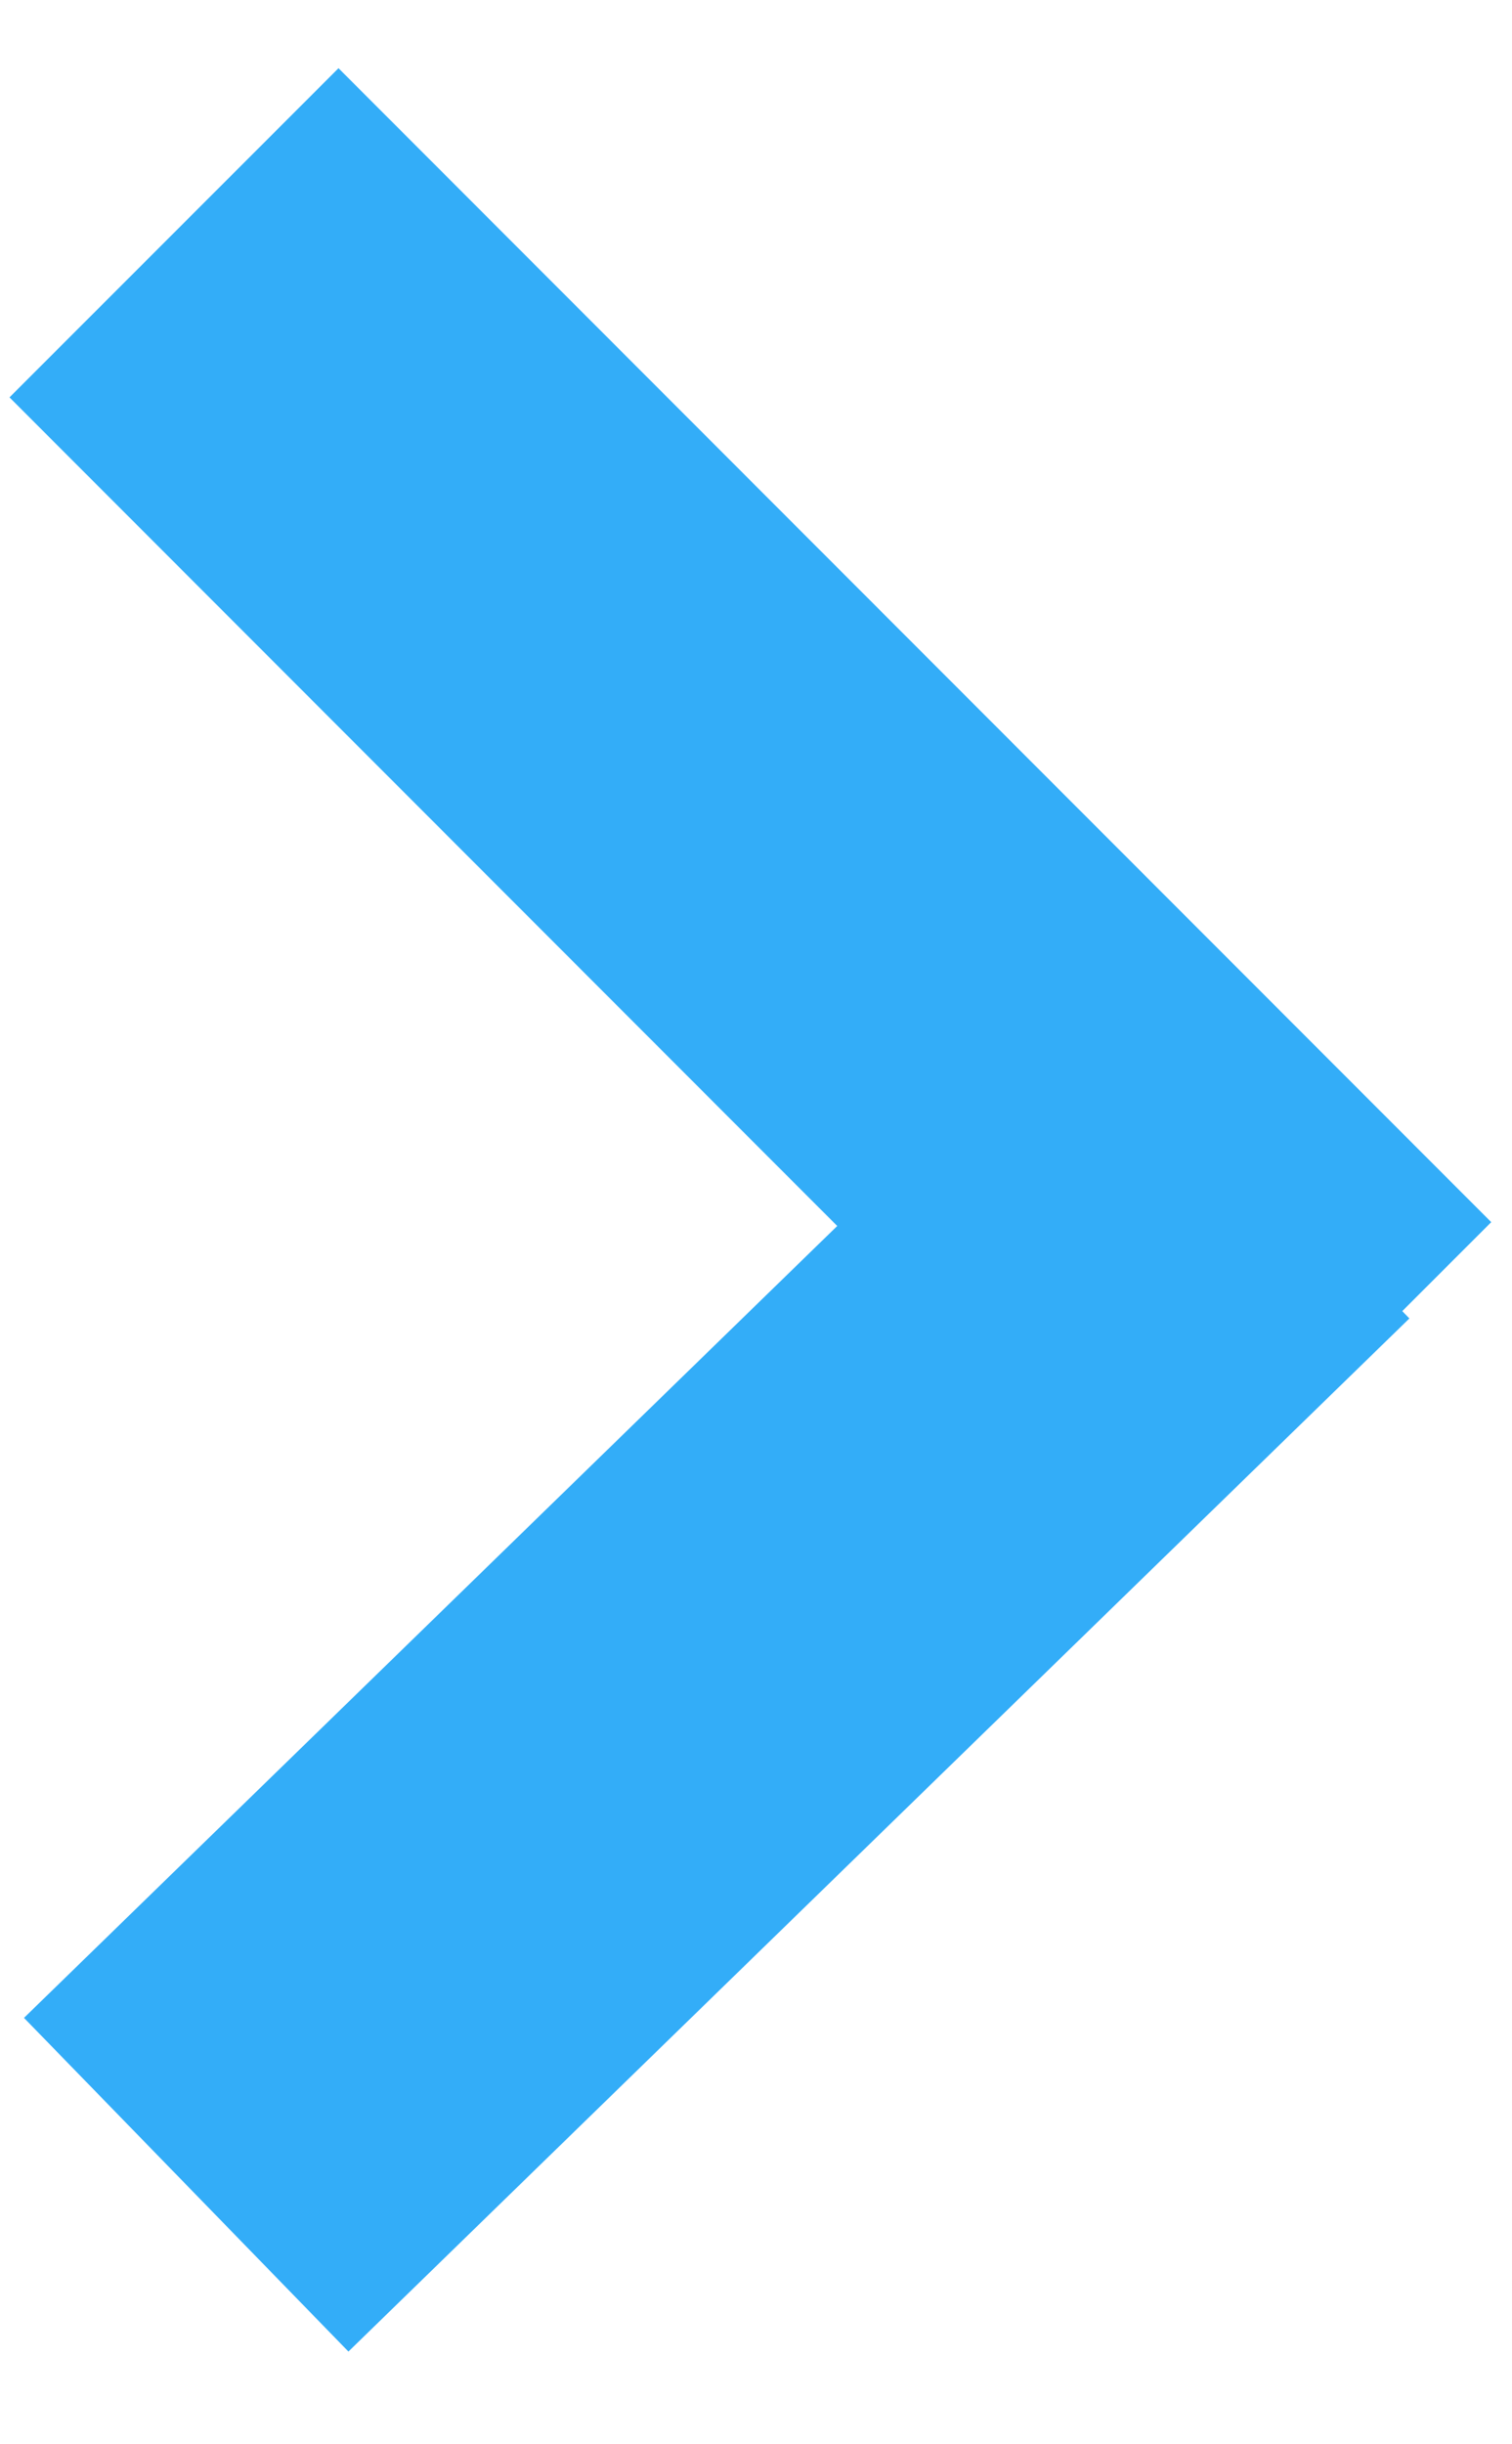
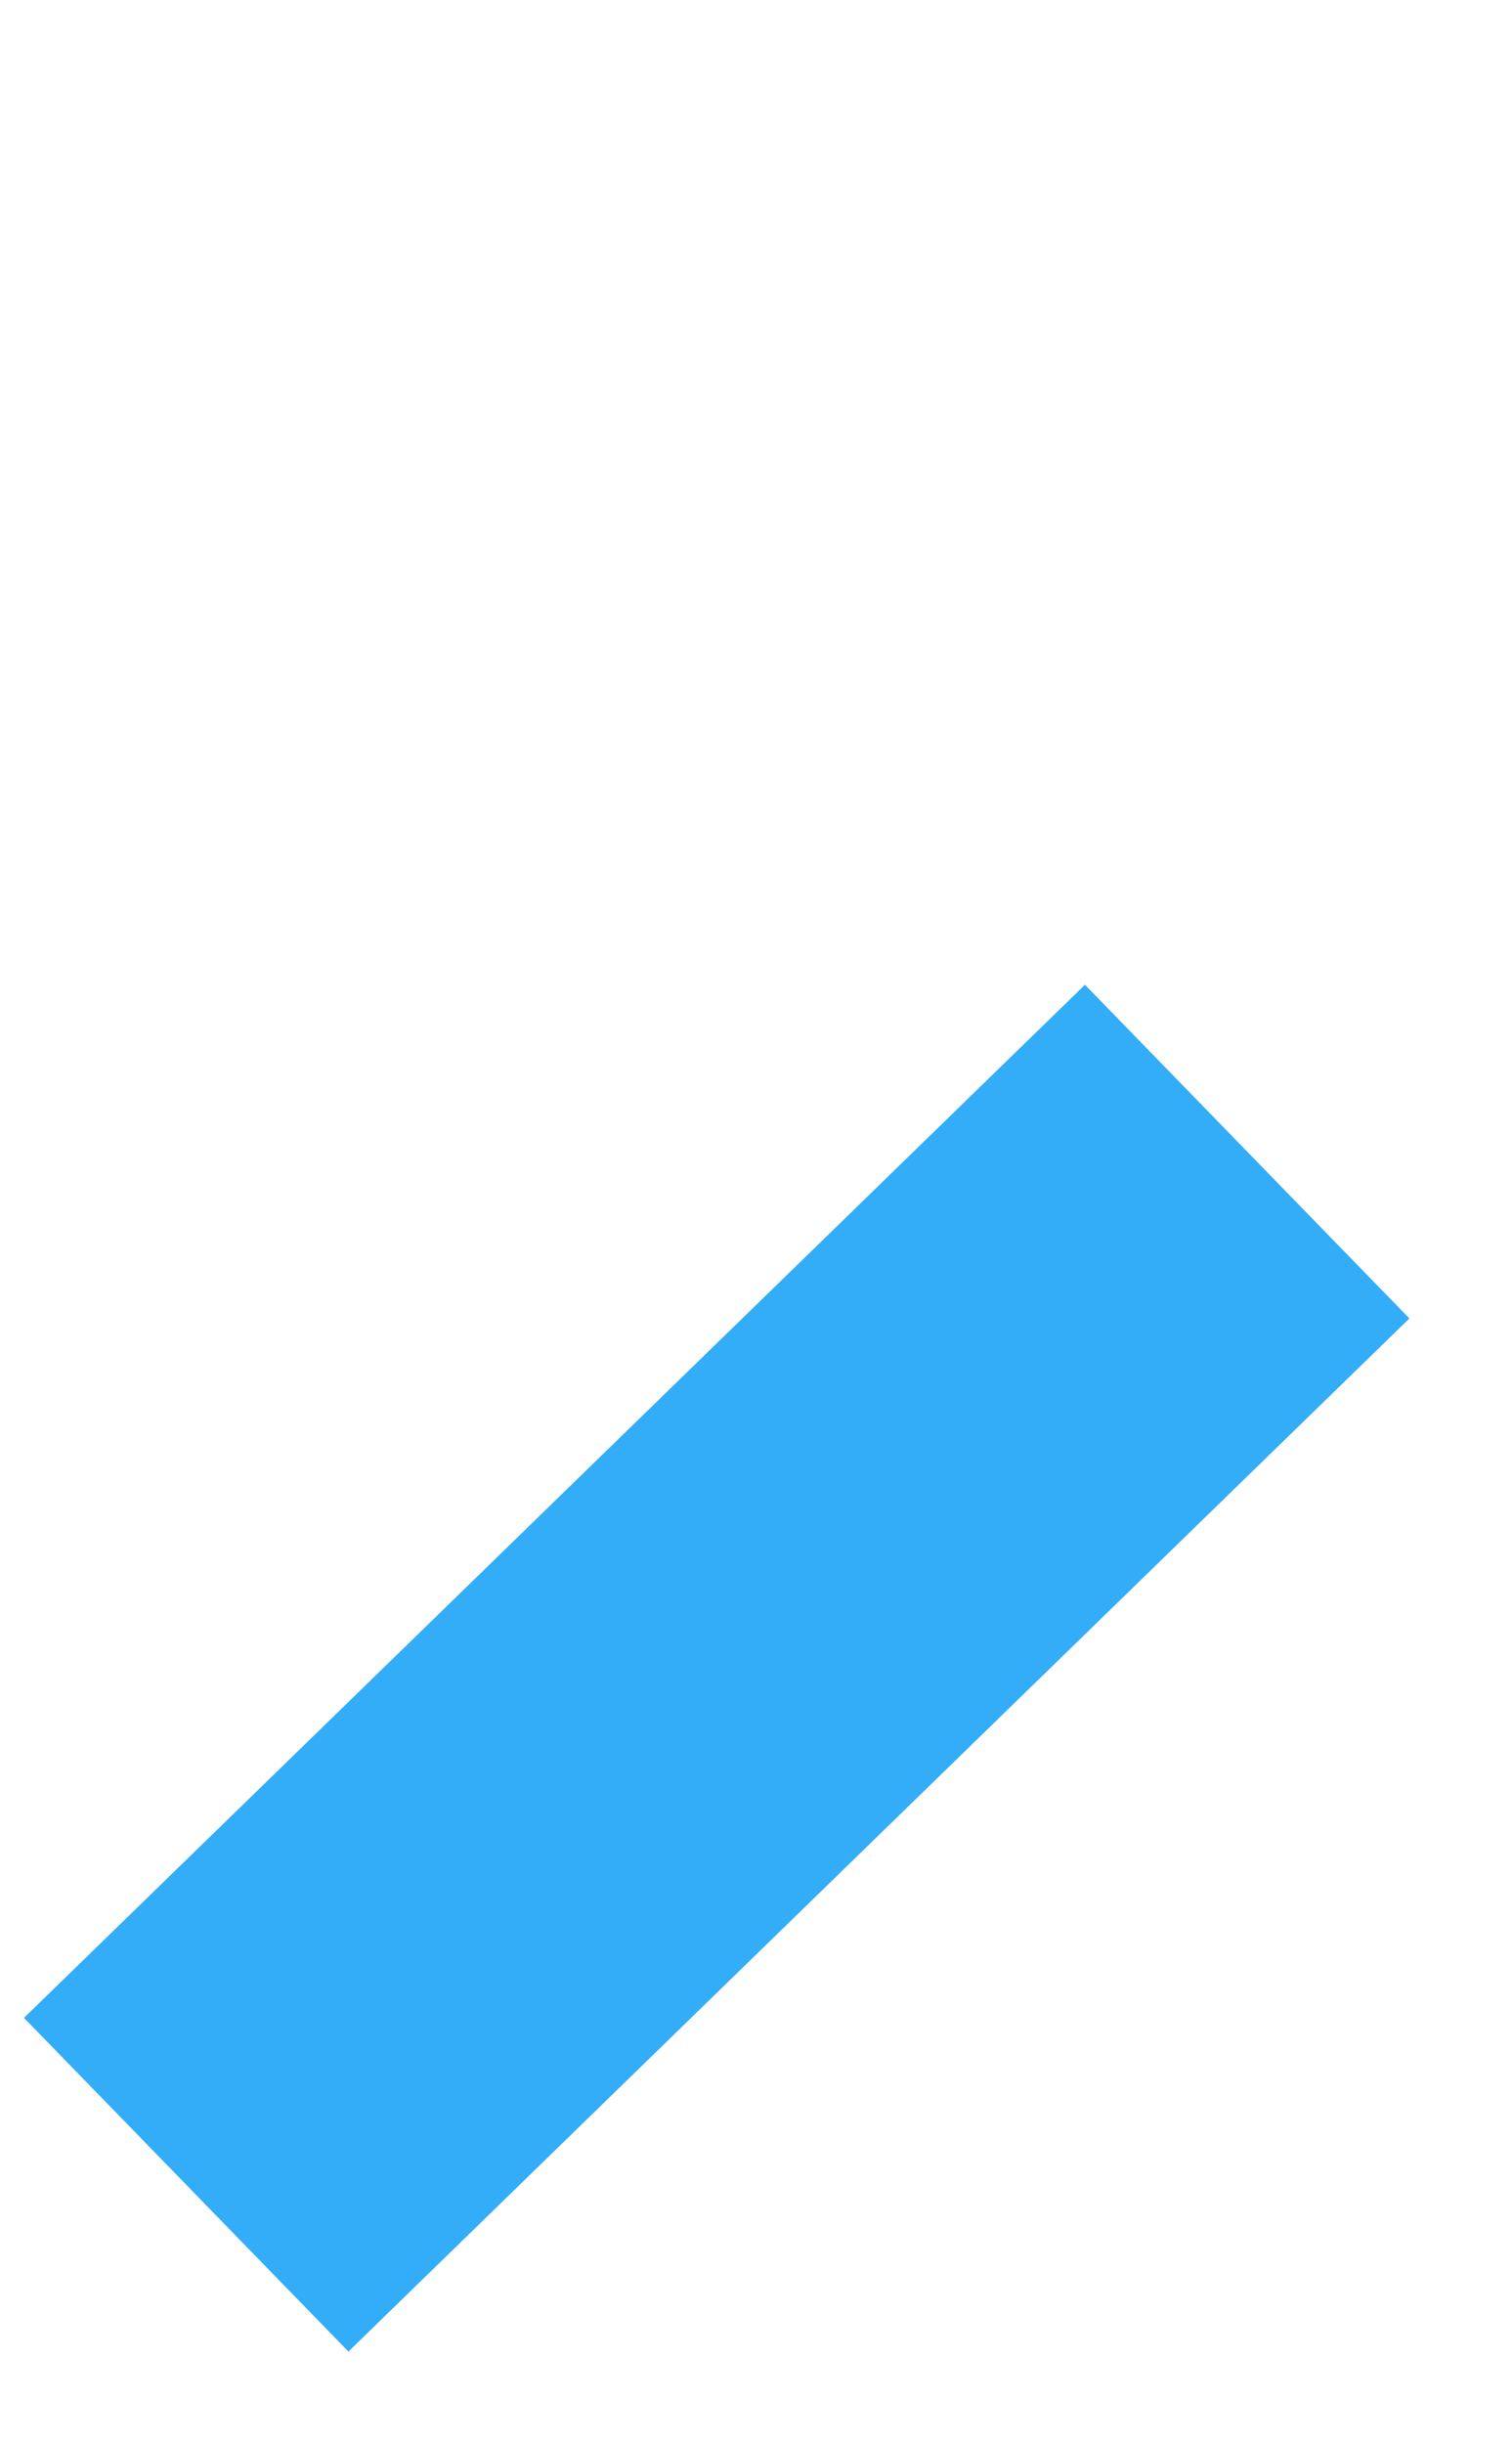
<svg xmlns="http://www.w3.org/2000/svg" width="13" height="21" viewBox="0 0 13 21" fill="none">
-   <path d="M1.496 2L11.407 11.914" stroke="#33ADF8" stroke-width="4" />
  <line x1="1.601" y1="18.77" x2="10.723" y2="9.894" stroke="#33ADF8" stroke-width="4" />
</svg>